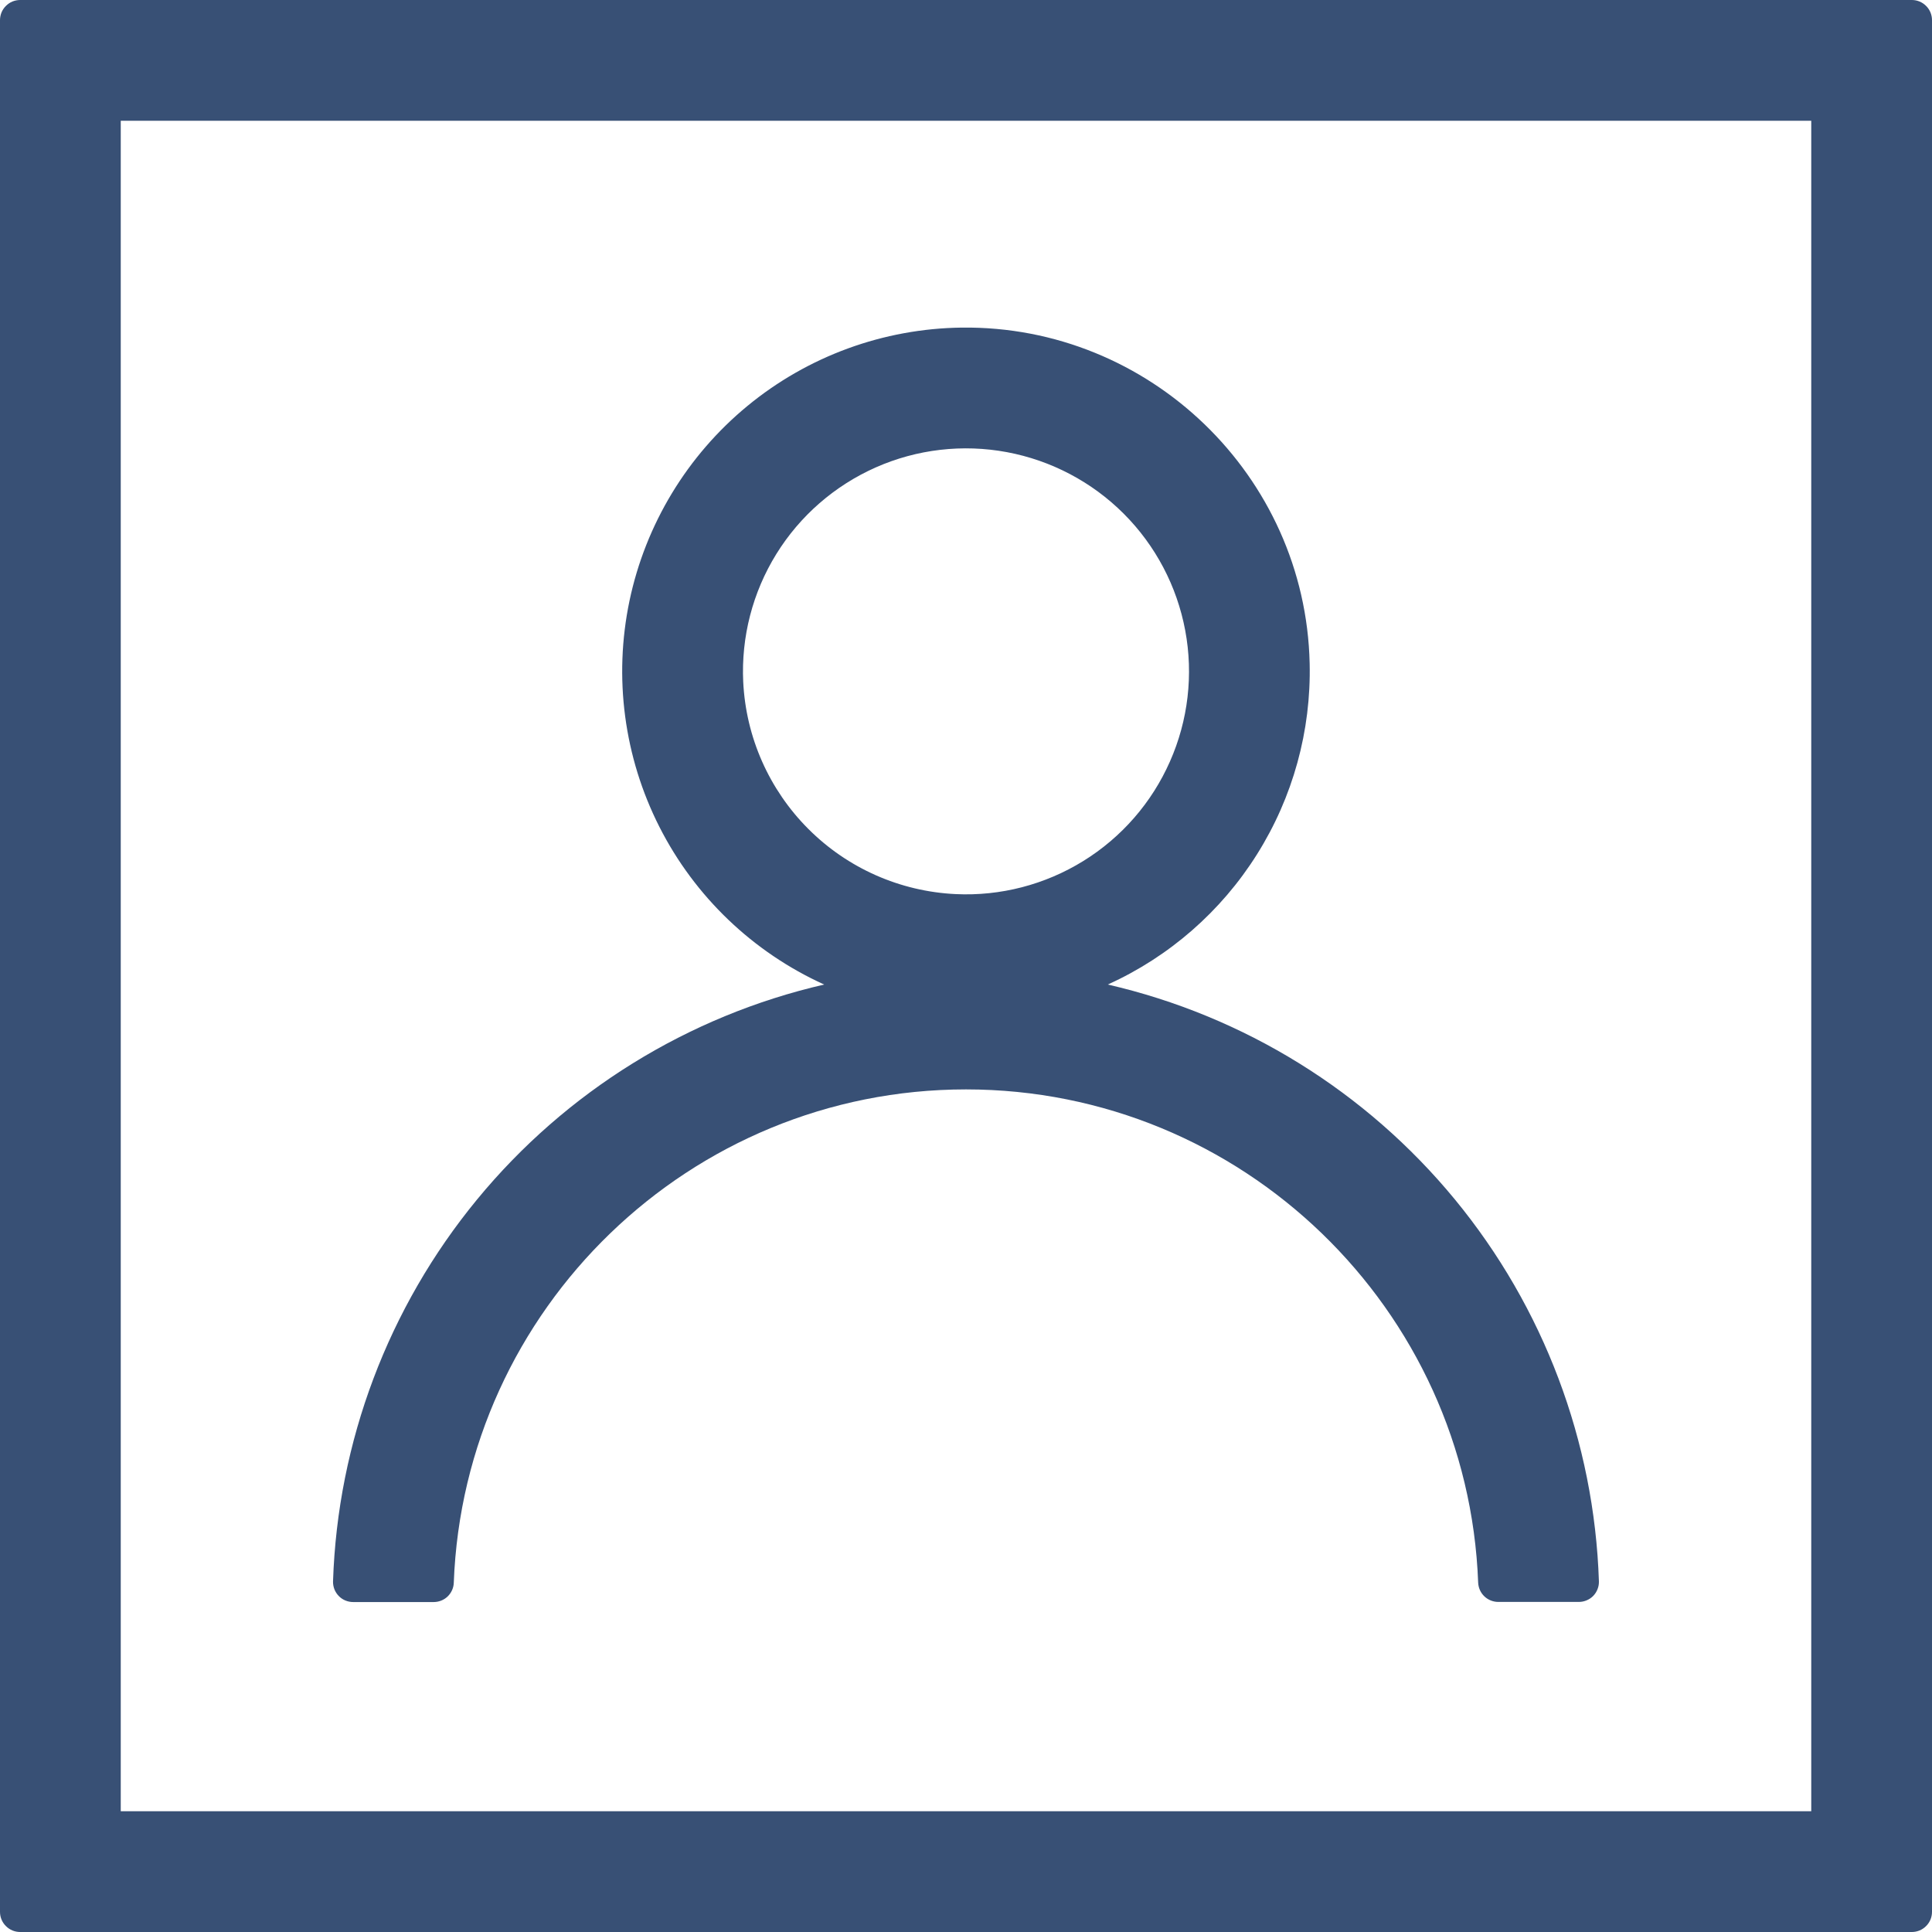
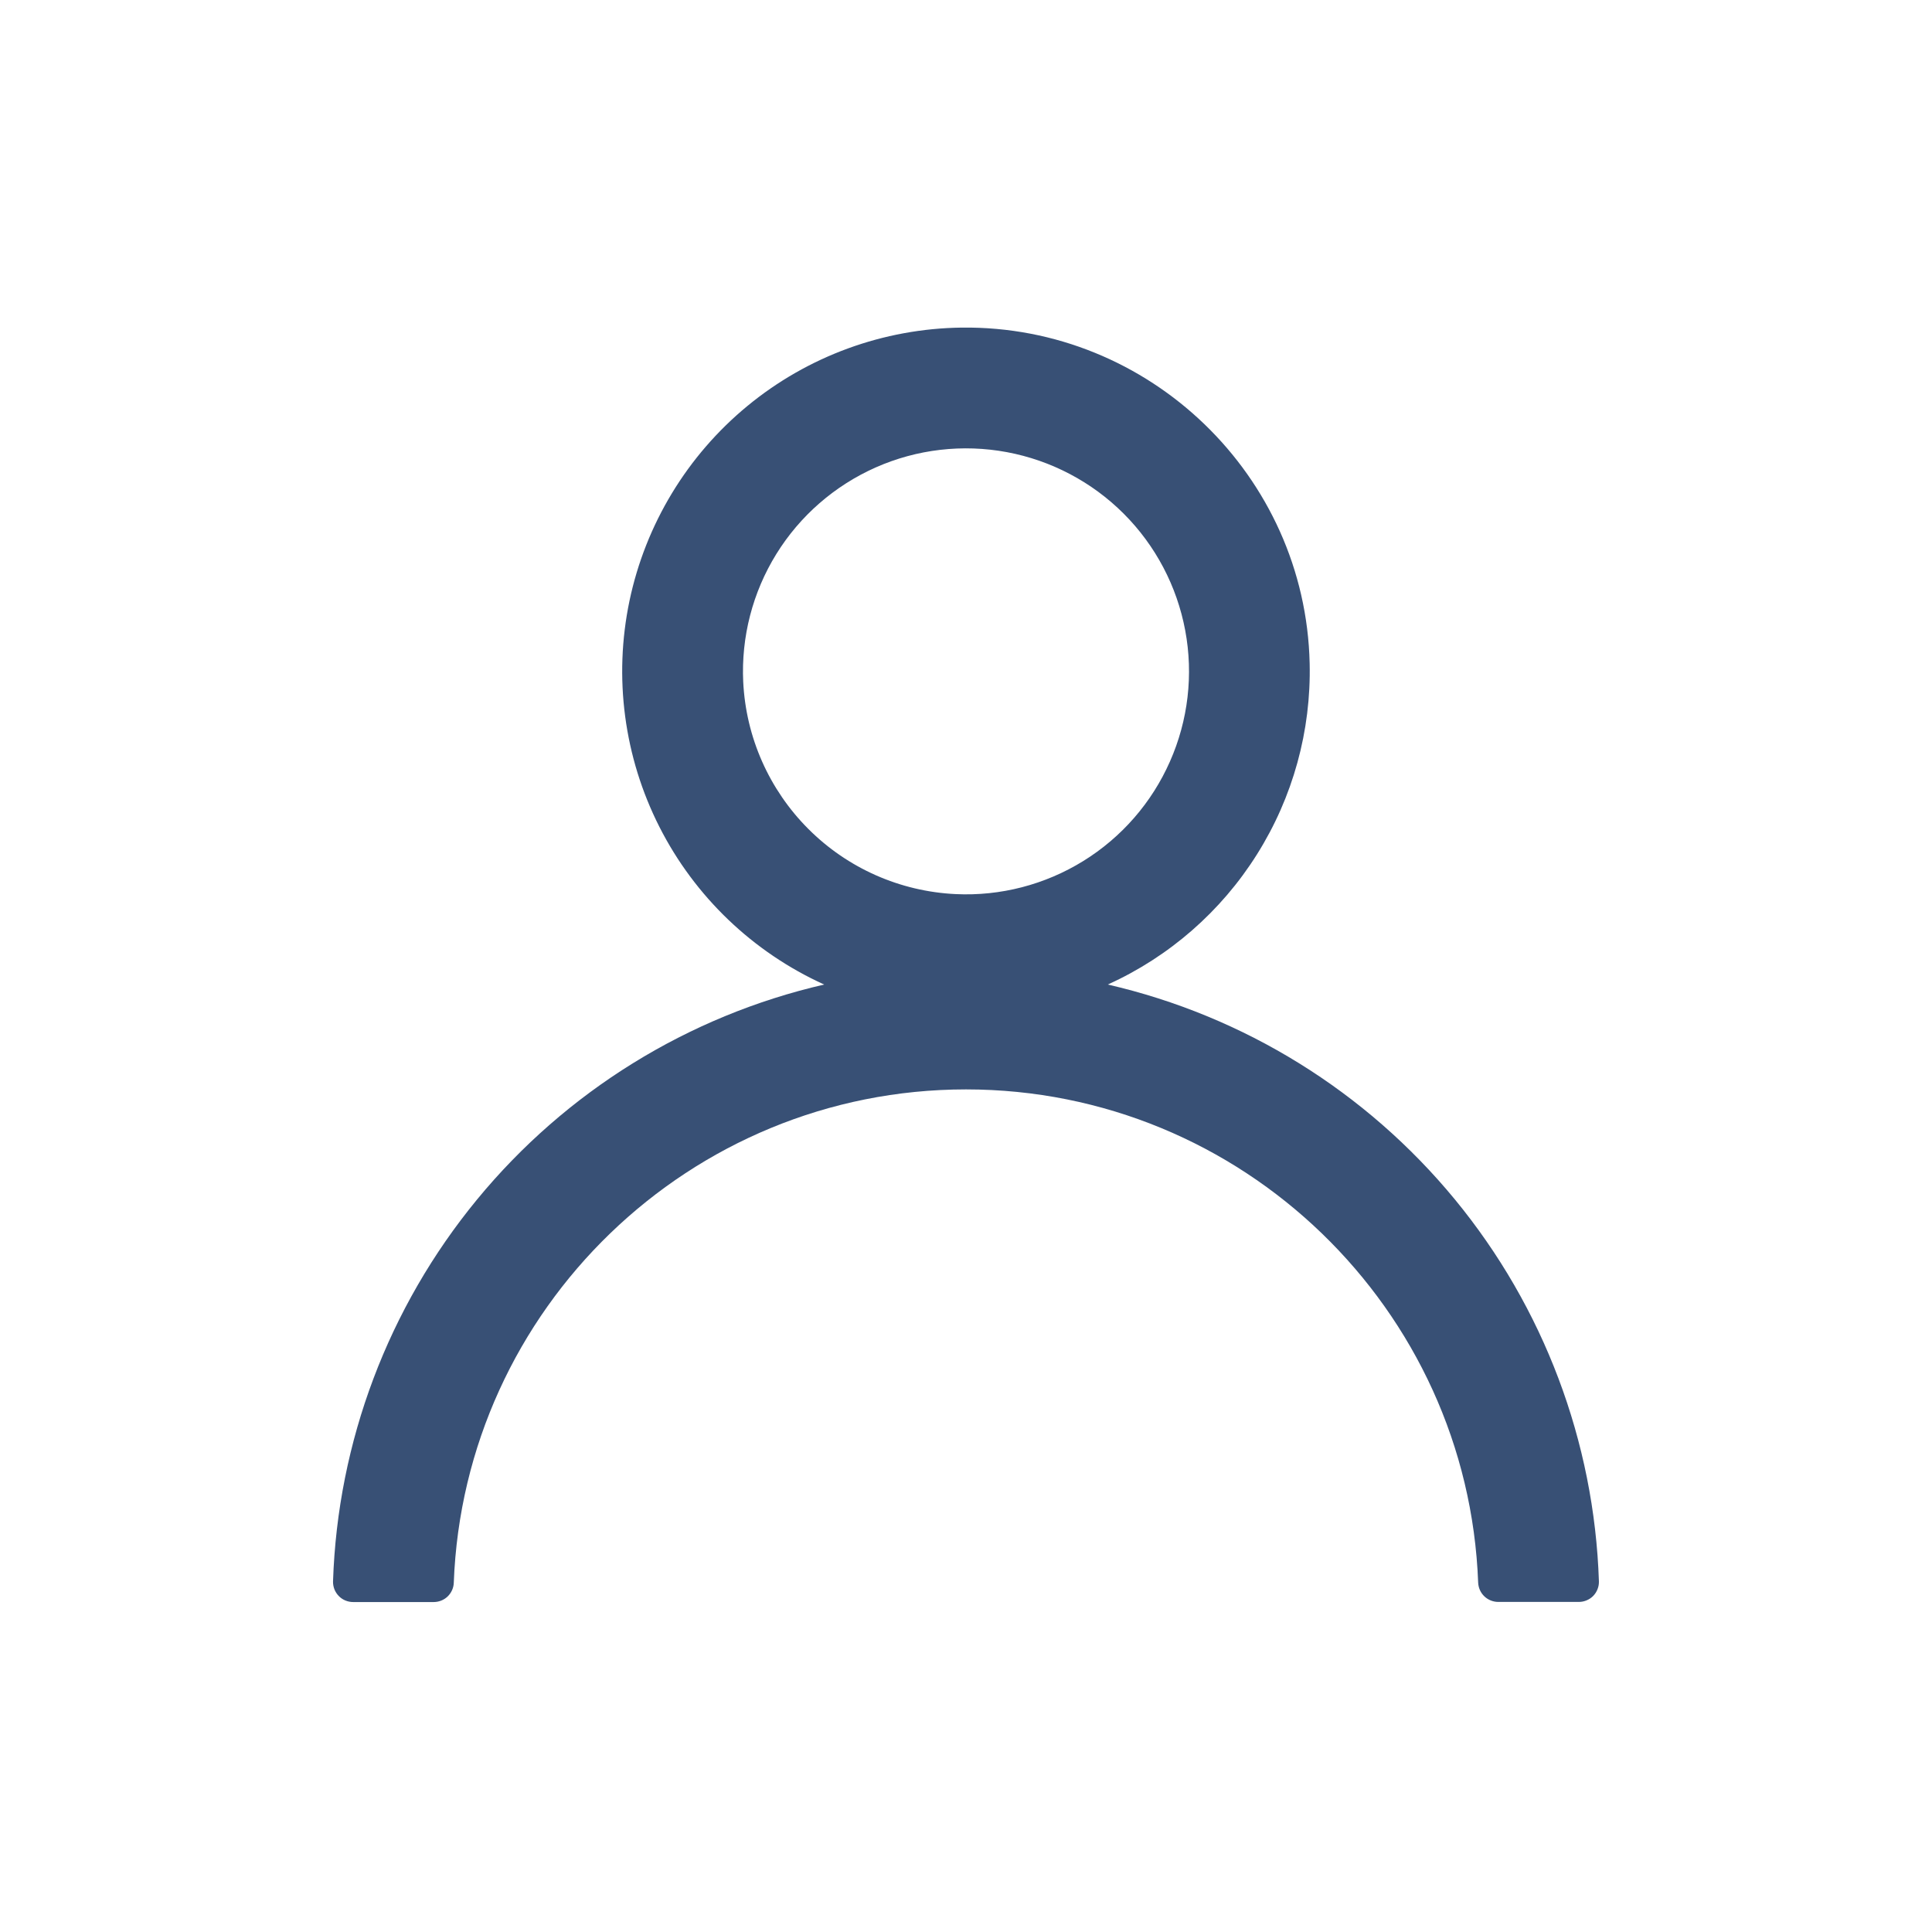
<svg xmlns="http://www.w3.org/2000/svg" width="32" height="32" viewBox="0 0 32 32" fill="none">
-   <path d="M31.667 0H0.333C0.29 0 0.246 0.009 0.206 0.025C0.165 0.042 0.129 0.067 0.098 0.098C0.067 0.129 0.042 0.165 0.025 0.206C0.009 0.246 0 0.29 0 0.333V31.667C0 31.755 0.035 31.84 0.098 31.902C0.16 31.965 0.245 32 0.333 32H31.667C31.755 32 31.84 31.965 31.902 31.902C31.965 31.84 32 31.755 32 31.667V0.333C32 0.245 31.965 0.16 31.902 0.098C31.84 0.035 31.755 0 31.667 0ZM30 30H2V2H30V30Z" fill="#385075" />
  <path d="M16 18.044C20.574 18.044 24.315 21.68 24.483 26.214C24.487 26.3 24.523 26.381 24.586 26.441C24.648 26.5 24.731 26.533 24.817 26.533H26.15C26.195 26.533 26.238 26.524 26.279 26.507C26.32 26.49 26.358 26.465 26.389 26.433C26.42 26.401 26.444 26.363 26.46 26.322C26.477 26.28 26.484 26.236 26.483 26.192C26.407 23.878 25.568 21.654 24.097 19.866C22.625 18.078 20.605 16.827 18.349 16.307C19.366 15.846 20.226 15.096 20.82 14.15C21.415 13.204 21.718 12.104 21.692 10.987C21.622 7.879 19.038 5.388 15.929 5.426C14.633 5.442 13.382 5.899 12.382 6.722C11.382 7.545 10.692 8.685 10.426 9.953C10.161 11.221 10.336 12.541 10.922 13.696C11.508 14.851 12.471 15.772 13.651 16.307C11.394 16.827 9.373 18.079 7.902 19.867C6.431 21.655 5.592 23.879 5.516 26.194C5.515 26.238 5.523 26.282 5.539 26.324C5.555 26.365 5.58 26.403 5.611 26.435C5.642 26.467 5.679 26.492 5.72 26.509C5.761 26.526 5.805 26.535 5.85 26.535H7.183C7.269 26.535 7.352 26.502 7.414 26.443C7.476 26.383 7.513 26.302 7.516 26.216C7.685 21.68 11.426 18.044 16 18.044ZM12.31 11.294C12.275 10.549 12.466 9.811 12.858 9.177C13.25 8.543 13.825 8.043 14.507 7.741C15.188 7.44 15.945 7.352 16.678 7.489C17.41 7.626 18.085 7.981 18.612 8.508C19.139 9.035 19.494 9.709 19.631 10.442C19.768 11.174 19.68 11.931 19.378 12.613C19.077 13.295 18.577 13.869 17.943 14.261C17.309 14.653 16.571 14.845 15.827 14.809C14.908 14.765 14.039 14.381 13.389 13.73C12.739 13.08 12.354 12.211 12.31 11.292V11.294Z" fill="#385075" />
</svg>